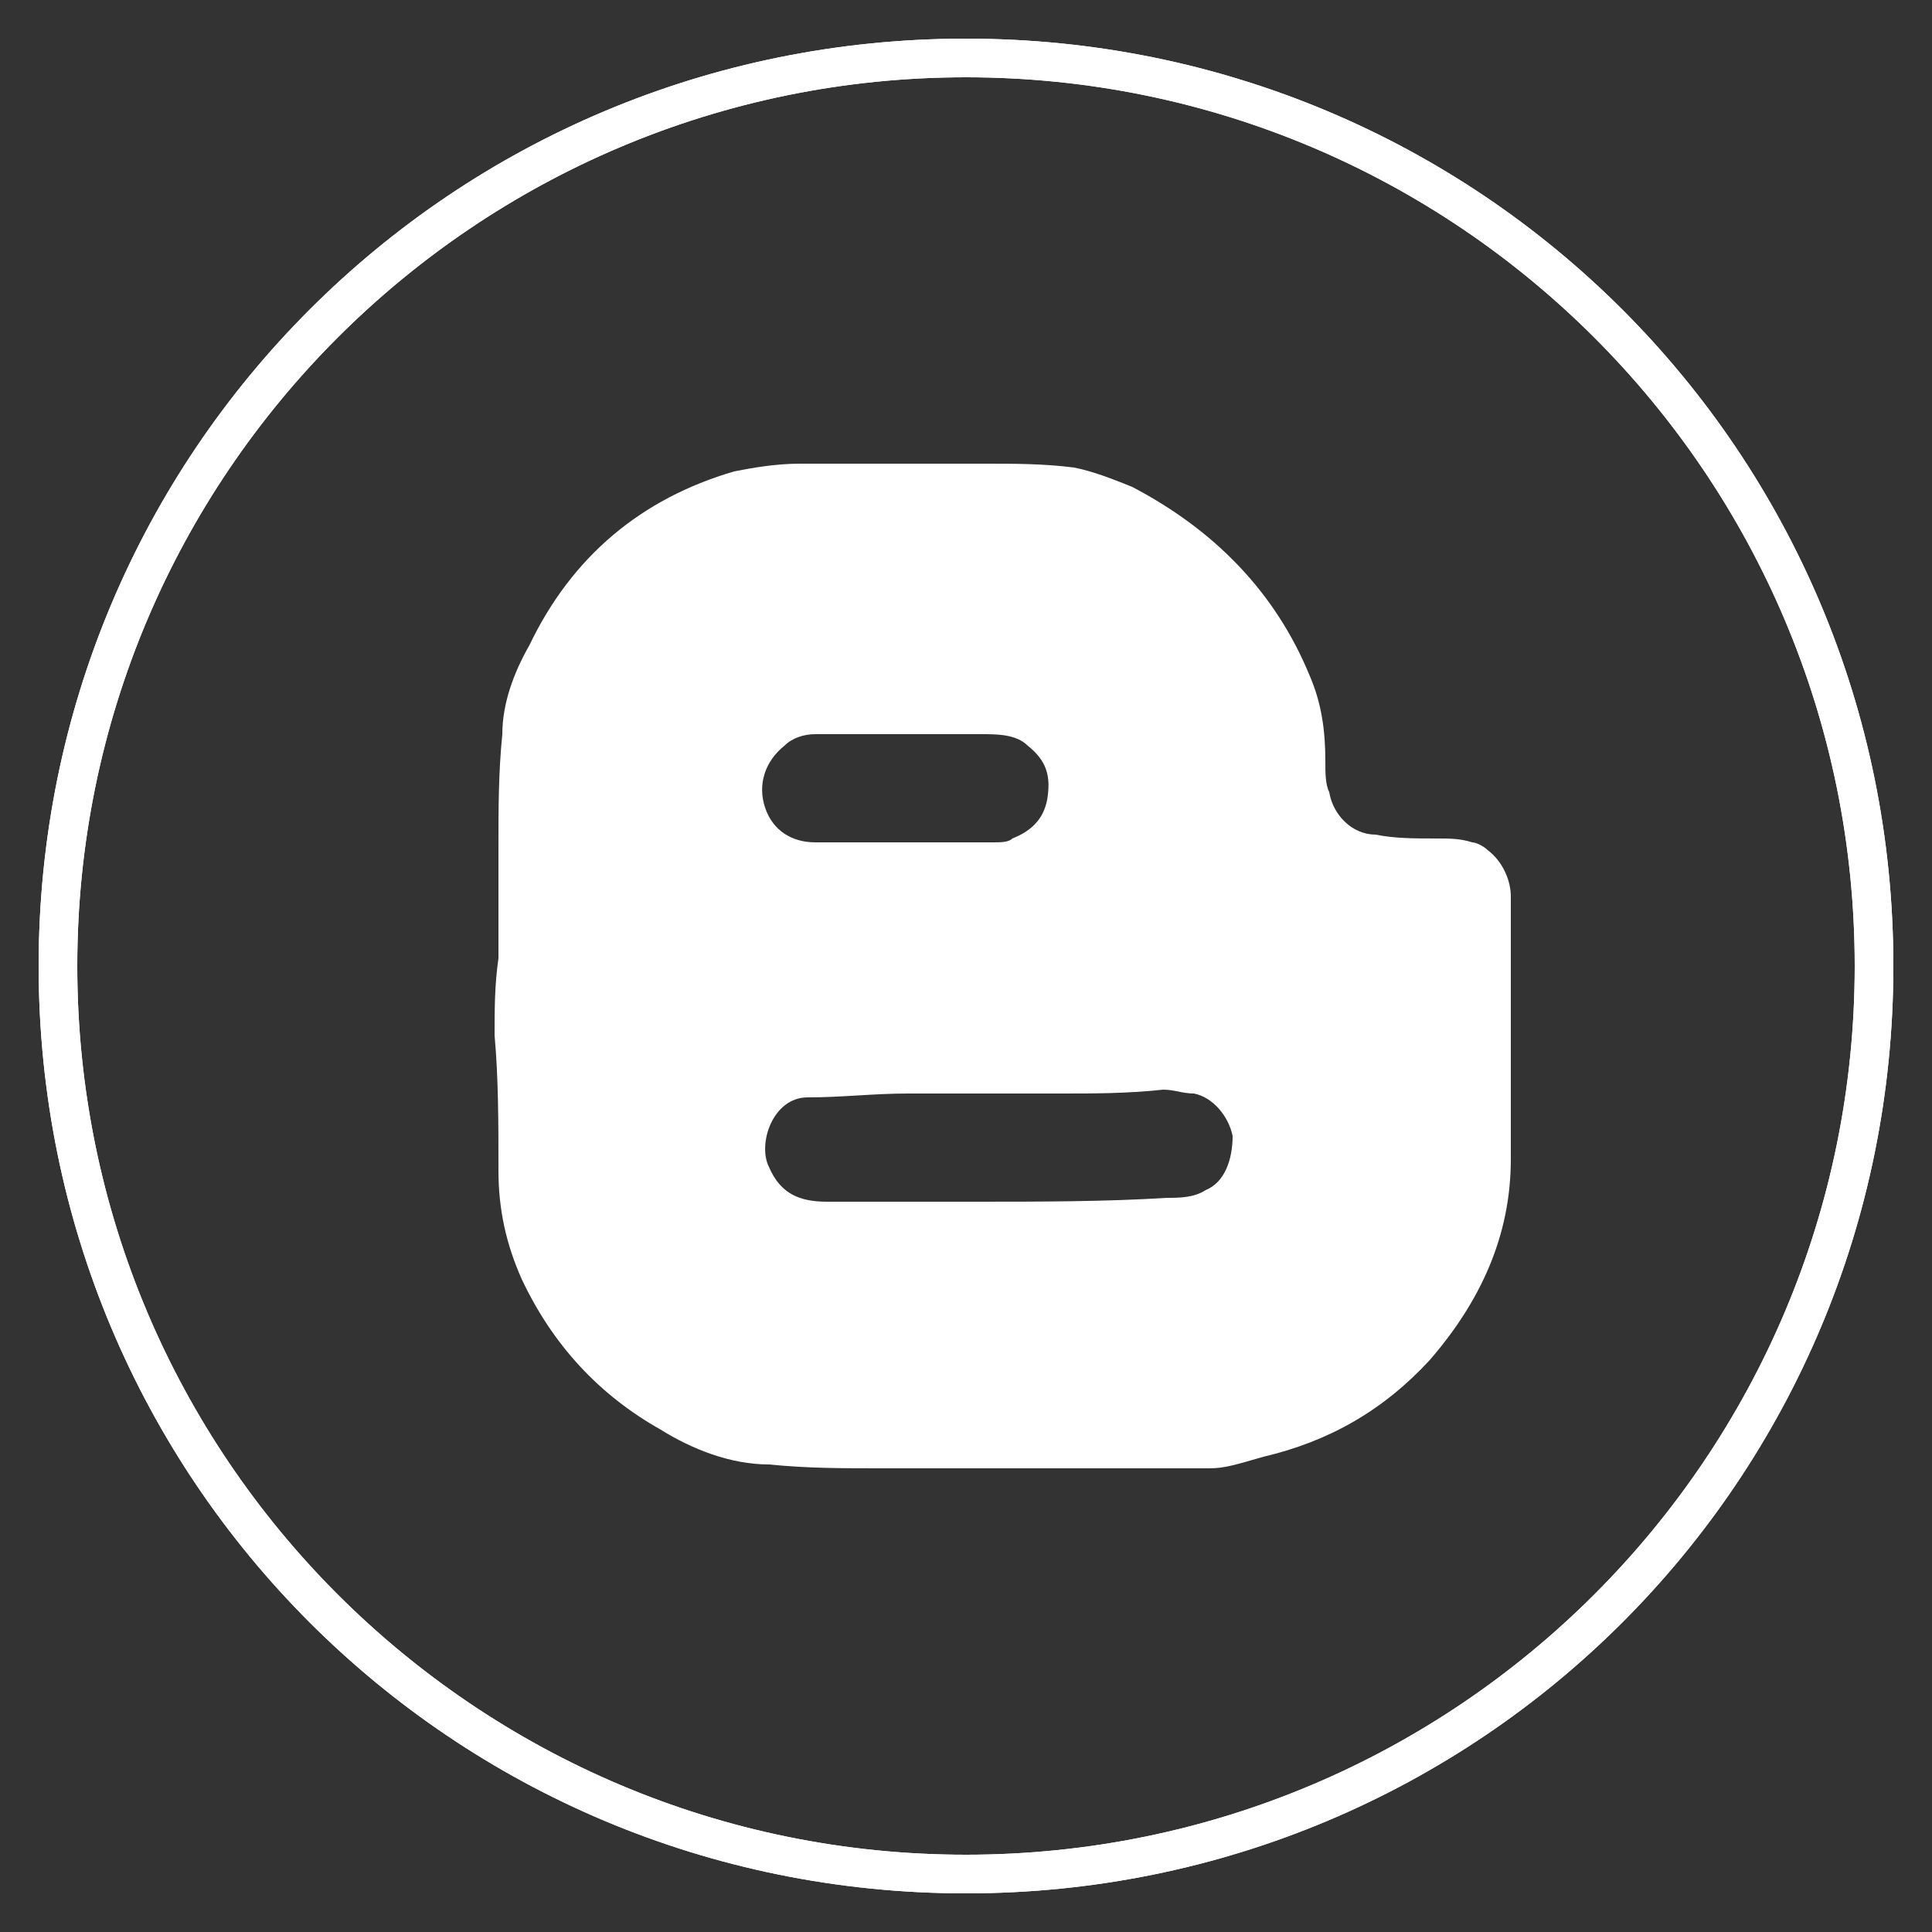
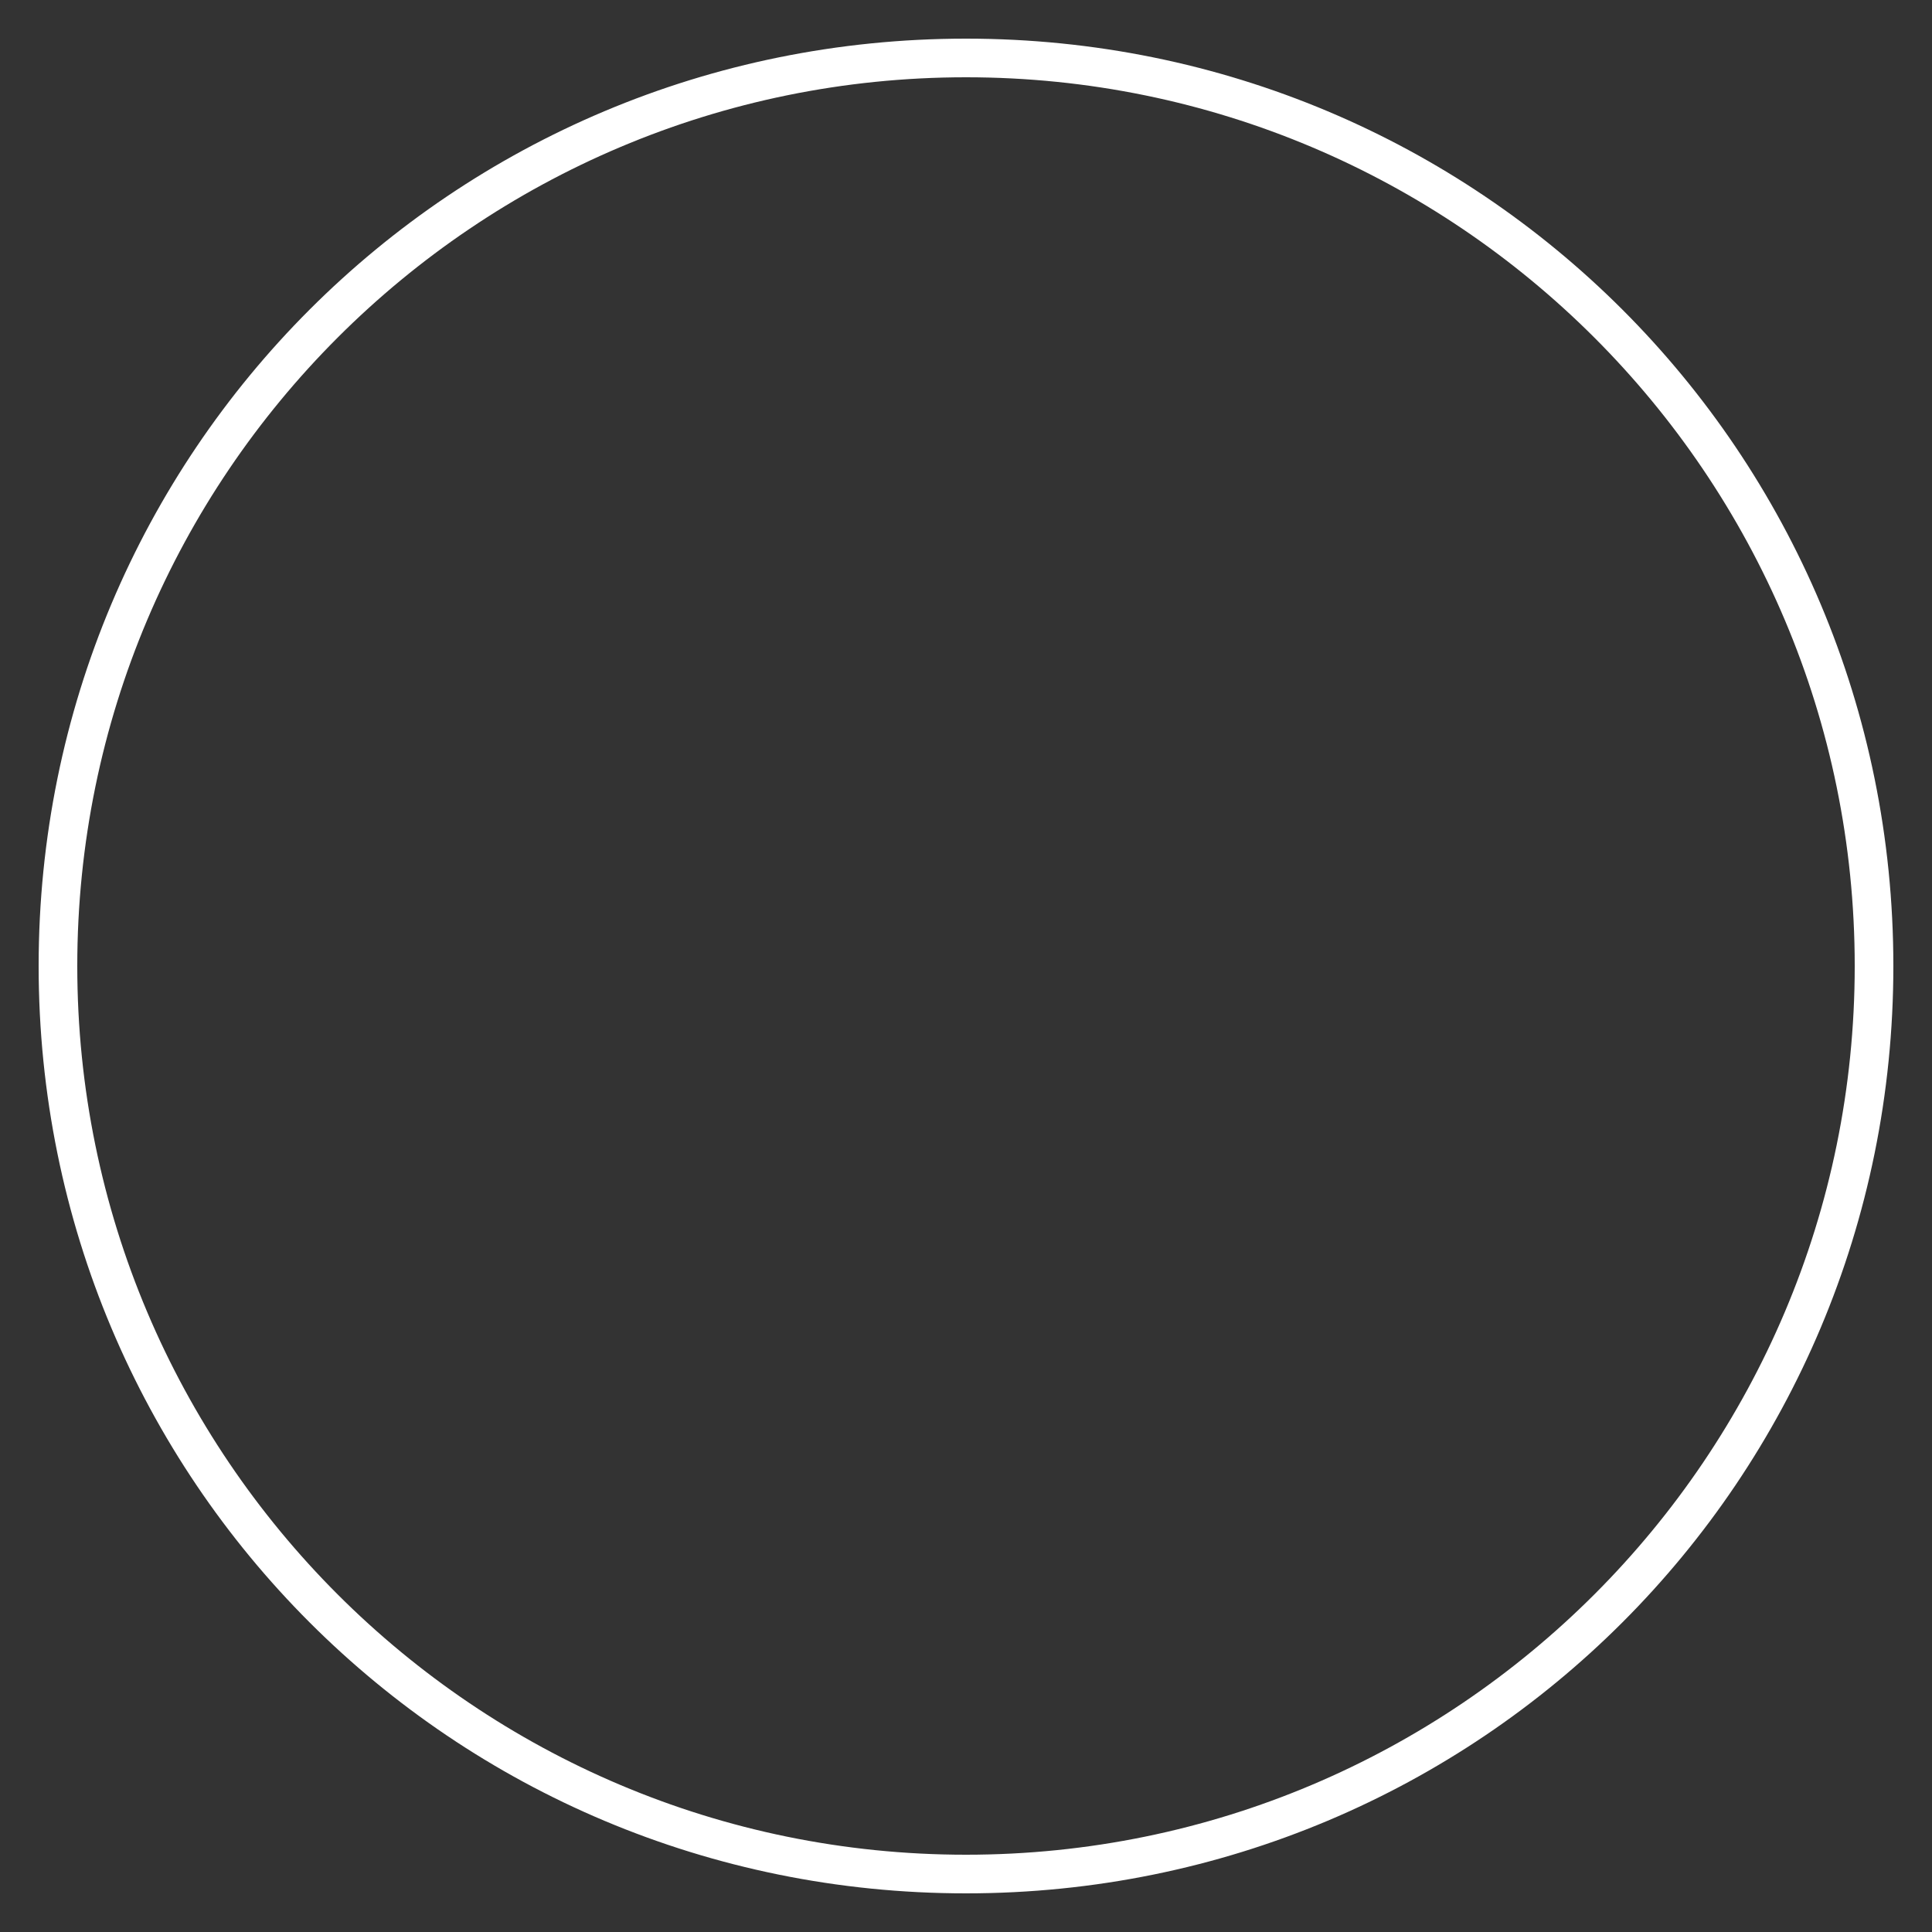
<svg xmlns="http://www.w3.org/2000/svg" version="1.1" id="Layer_1" x="0px" y="0px" viewBox="0 0 50 50" style="enable-background:new 0 0 50 50;" xml:space="preserve">
  <rect x="0" y="0" width="50" height="50" fill="#333333" stroke="none" />
  <style type="text/css">
	.st0{fill:#FFFFFF;}
</style>
  <g>
-     <path class="st0" d="M25,2c12.7,0,23,10.3,23,23S37.7,48,25,48S2,37.7,2,25S12.3,2,25,2 M25,1C11.7,1,1,11.7,1,25s10.7,24,24,24   s24-10.7,24-24S38.3,1,25,1L25,1z" />
-   </g>
+     </g>
  <g>
    <path class="st0" d="M25,2c12.7,0,23,10.3,23,23S37.7,48,25,48S2,37.7,2,25S12.3,2,25,2 M25,1C11.7,1,1,11.7,1,25s10.7,24,24,24   s24-10.7,24-24S38.3,1,25,1L25,1z" />
  </g>
-   <path class="st0" d="M12.9,24.8c0-1,0-1.9,0-2.9c0-1,0-1.9,0.1-2.9c0-0.8,0.3-1.6,0.7-2.3c1.1-2.3,2.9-3.8,5.3-4.5  c0.5-0.1,1.1-0.2,1.7-0.2c1.6,0,3.2,0,4.8,0c0.8,0,1.5,0,2.3,0.1c0.5,0.1,1,0.3,1.5,0.5c2.1,1.1,3.7,2.7,4.6,4.9  c0.3,0.7,0.4,1.4,0.4,2.2c0,0.3,0,0.6,0.1,0.8c0.1,0.6,0.6,1.1,1.2,1.1c0.5,0.1,1,0.1,1.6,0.1c0.3,0,0.6,0,0.9,0.1  c0.1,0,0.3,0.1,0.4,0.2c0.4,0.3,0.6,0.8,0.6,1.2c0,1.5,0,2.9,0,4.4c0,0.8,0,1.6,0,2.4c0,2-0.8,3.7-2.1,5.2c-1.2,1.3-2.6,2.1-4.3,2.5  C32,37.9,31.7,38,31.3,38c-2.8,0-5.7,0-8.5,0c-1,0-1.9,0-2.9-0.1c-1,0-2-0.4-2.8-0.9c-1.6-0.9-2.8-2.2-3.6-3.9  c-0.4-0.9-0.6-1.8-0.6-2.8c0-1.2,0-2.4-0.1-3.5C12.8,26.1,12.8,25.5,12.9,24.8C12.8,24.8,12.8,24.8,12.9,24.8z M27.5,28.3  C27.5,28.3,27.5,28.3,27.5,28.3c-1.3,0-2.7,0-4,0c-0.9,0-1.7,0.1-2.6,0.1c-0.9,0-1.3,1.2-1,1.8c0.3,0.7,0.8,0.9,1.5,0.9  c1.3,0,2.6,0,3.8,0c1.7,0,3.4,0,5-0.1c0.3,0,0.7,0,1-0.2c0.5-0.2,0.7-0.8,0.7-1.4c-0.1-0.5-0.5-1-1-1.1c-0.3,0-0.5-0.1-0.8-0.1  C29.2,28.3,28.3,28.3,27.5,28.3z M23.4,21.8c0.8,0,1.6,0,2.3,0c0.2,0,0.4,0,0.5-0.1c0.5-0.2,0.8-0.5,0.9-1c0.1-0.6,0-1-0.5-1.4  C26.3,19,25.8,19,25.4,19c-1.4,0-2.9,0-4.3,0c-0.3,0-0.6,0.1-0.8,0.3c-0.5,0.4-0.7,1-0.5,1.6c0.2,0.6,0.7,0.9,1.3,0.9  C21.9,21.8,22.7,21.8,23.4,21.8z" />
</svg>